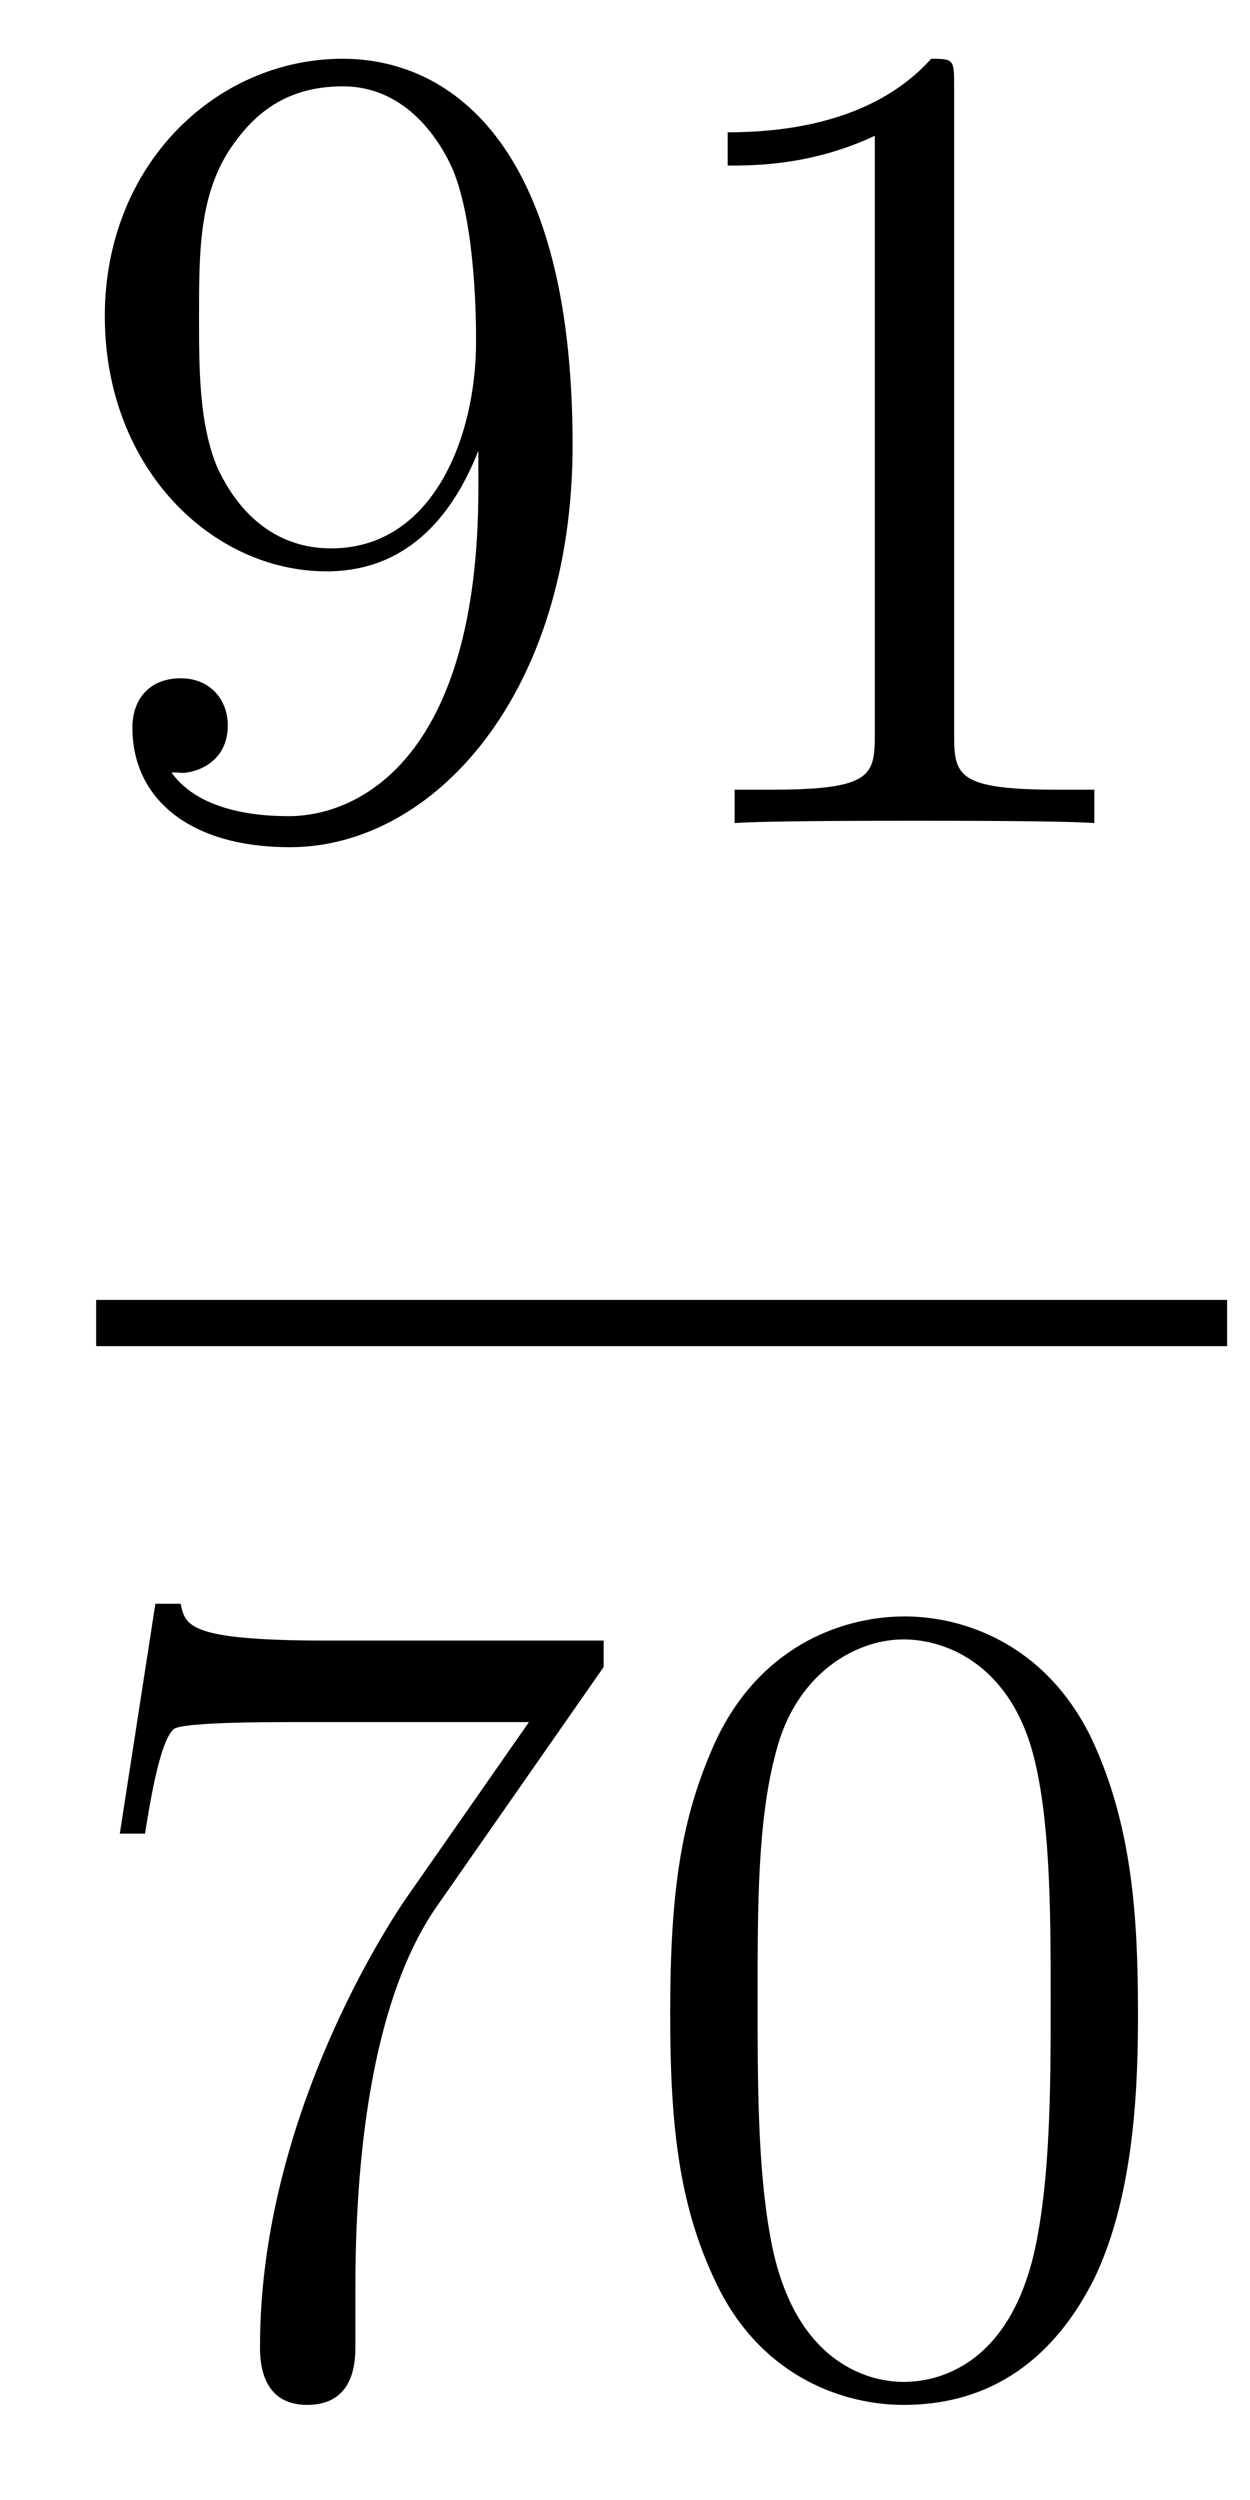
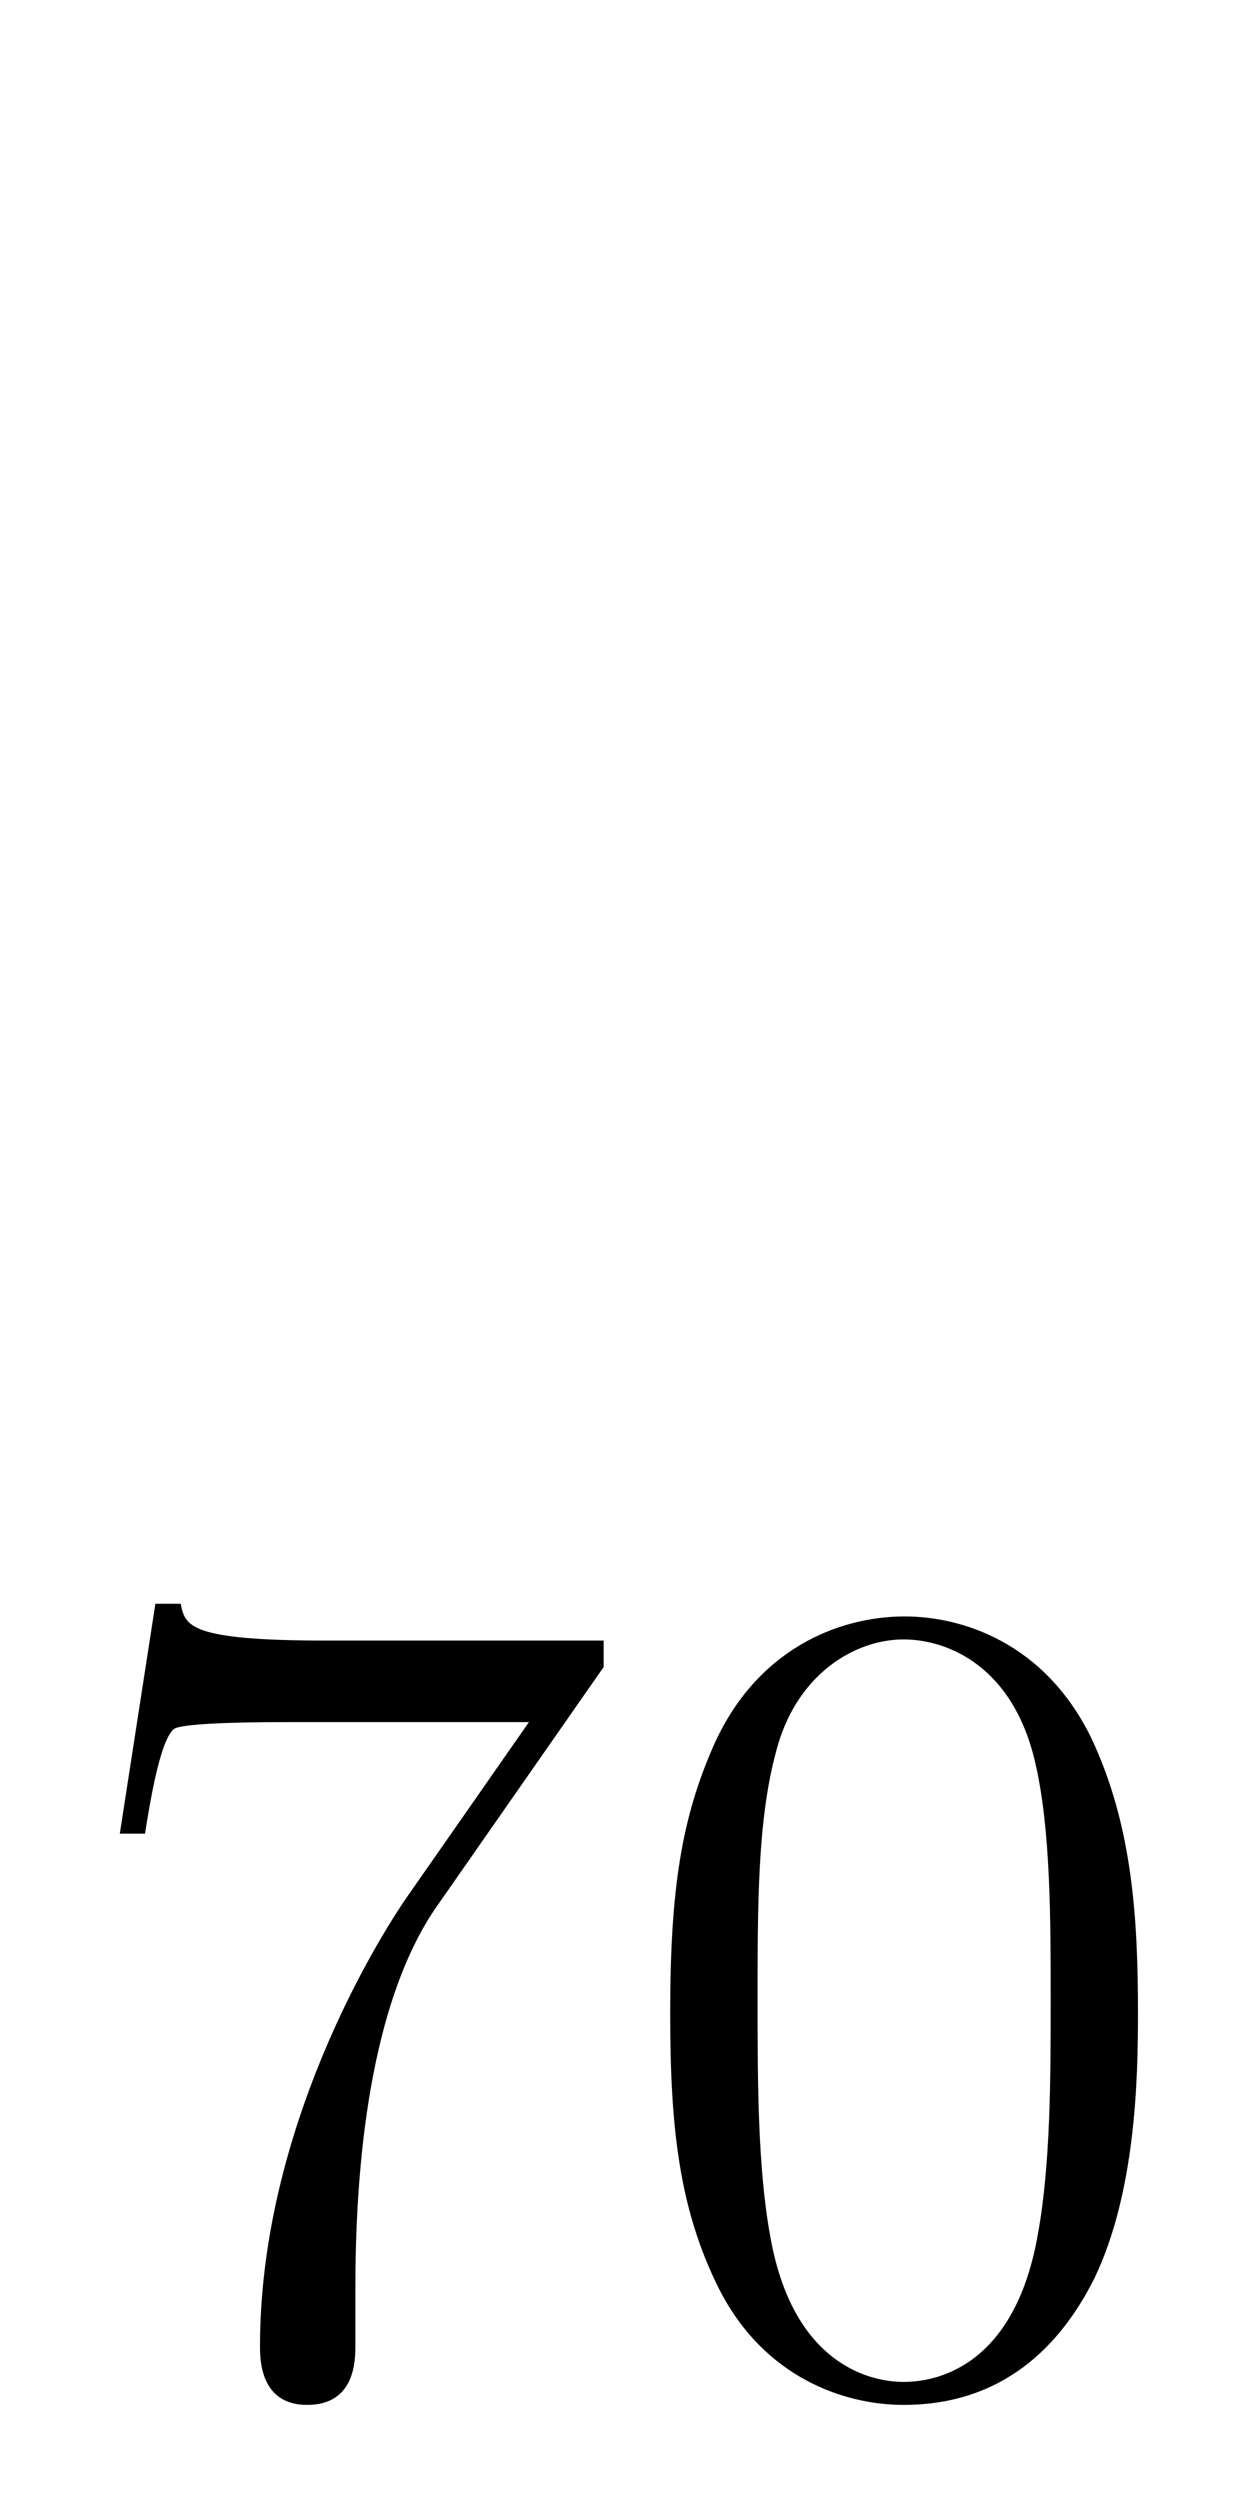
<svg xmlns="http://www.w3.org/2000/svg" height="26pt" version="1.1" viewBox="0 -26 13 26" width="13pt">
  <g id="page1">
    <g transform="matrix(1 0 0 1 -129 641)">
-       <path d="M133.975 -661.919C133.975 -659.097 132.72 -658.512 132.003 -658.512C131.716 -658.512 131.082 -658.548 130.783 -658.966H130.855C130.939 -658.942 131.369 -659.014 131.369 -659.456C131.369 -659.719 131.19 -659.946 130.879 -659.946C130.568 -659.946 130.377 -659.743 130.377 -659.432C130.377 -658.691 130.975 -658.189 132.015 -658.189C133.509 -658.189 134.955 -659.779 134.955 -662.373C134.955 -665.588 133.617 -666.389 132.565 -666.389C131.25 -666.389 130.09 -665.29 130.09 -663.712C130.09 -662.134 131.202 -661.058 132.397 -661.058C133.282 -661.058 133.736 -661.703 133.975 -662.313V-661.919ZM132.445 -661.297C131.692 -661.297 131.369 -661.907 131.262 -662.134C131.07 -662.588 131.07 -663.162 131.07 -663.7C131.07 -664.369 131.07 -664.943 131.381 -665.433C131.596 -665.756 131.919 -666.102 132.565 -666.102C133.246 -666.102 133.593 -665.505 133.712 -665.23C133.951 -664.644 133.951 -663.628 133.951 -663.449C133.951 -662.445 133.497 -661.297 132.445 -661.297ZM138.923 -666.102C138.923 -666.378 138.923 -666.389 138.684 -666.389C138.397 -666.067 137.799 -665.624 136.568 -665.624V-665.278C136.843 -665.278 137.44 -665.278 138.098 -665.588V-659.36C138.098 -658.93 138.062 -658.787 137.01 -658.787H136.64V-658.44C136.962 -658.464 138.122 -658.464 138.516 -658.464C138.911 -658.464 140.058 -658.464 140.381 -658.44V-658.787H140.011C138.959 -658.787 138.923 -658.93 138.923 -659.36V-666.102Z" fill-rule="evenodd" />
-       <path d="M130 -653H141.762V-653.481H130" />
      <path d="M135.278 -649.663V-649.938H132.397C130.951 -649.938 130.927 -650.094 130.879 -650.321H130.616L130.246 -647.93H130.508C130.544 -648.145 130.652 -648.887 130.808 -649.018C130.903 -649.09 131.8 -649.09 131.967 -649.09H134.501L133.234 -647.273C132.911 -646.807 131.704 -644.846 131.704 -642.599C131.704 -642.467 131.704 -641.989 132.194 -641.989C132.696 -641.989 132.696 -642.455 132.696 -642.611V-643.208C132.696 -644.989 132.983 -646.376 133.545 -647.177L135.278 -649.663ZM140.835 -646.065C140.835 -647.058 140.776 -648.026 140.345 -648.934C139.855 -649.927 138.994 -650.189 138.409 -650.189C137.715 -650.189 136.866 -649.843 136.424 -648.851C136.09 -648.097 135.97 -647.356 135.97 -646.065C135.97 -644.906 136.054 -644.033 136.484 -643.184C136.95 -642.276 137.775 -641.989 138.397 -641.989C139.437 -641.989 140.034 -642.611 140.381 -643.304C140.811 -644.2 140.835 -645.372 140.835 -646.065ZM138.397 -642.228C138.014 -642.228 137.237 -642.443 137.01 -643.746C136.879 -644.463 136.879 -645.372 136.879 -646.209C136.879 -647.189 136.879 -648.073 137.07 -648.779C137.273 -649.58 137.883 -649.95 138.397 -649.95C138.851 -649.95 139.544 -649.675 139.771 -648.648C139.927 -647.966 139.927 -647.022 139.927 -646.209C139.927 -645.408 139.927 -644.499 139.795 -643.77C139.568 -642.455 138.815 -642.228 138.397 -642.228Z" fill-rule="evenodd" />
    </g>
  </g>
</svg>